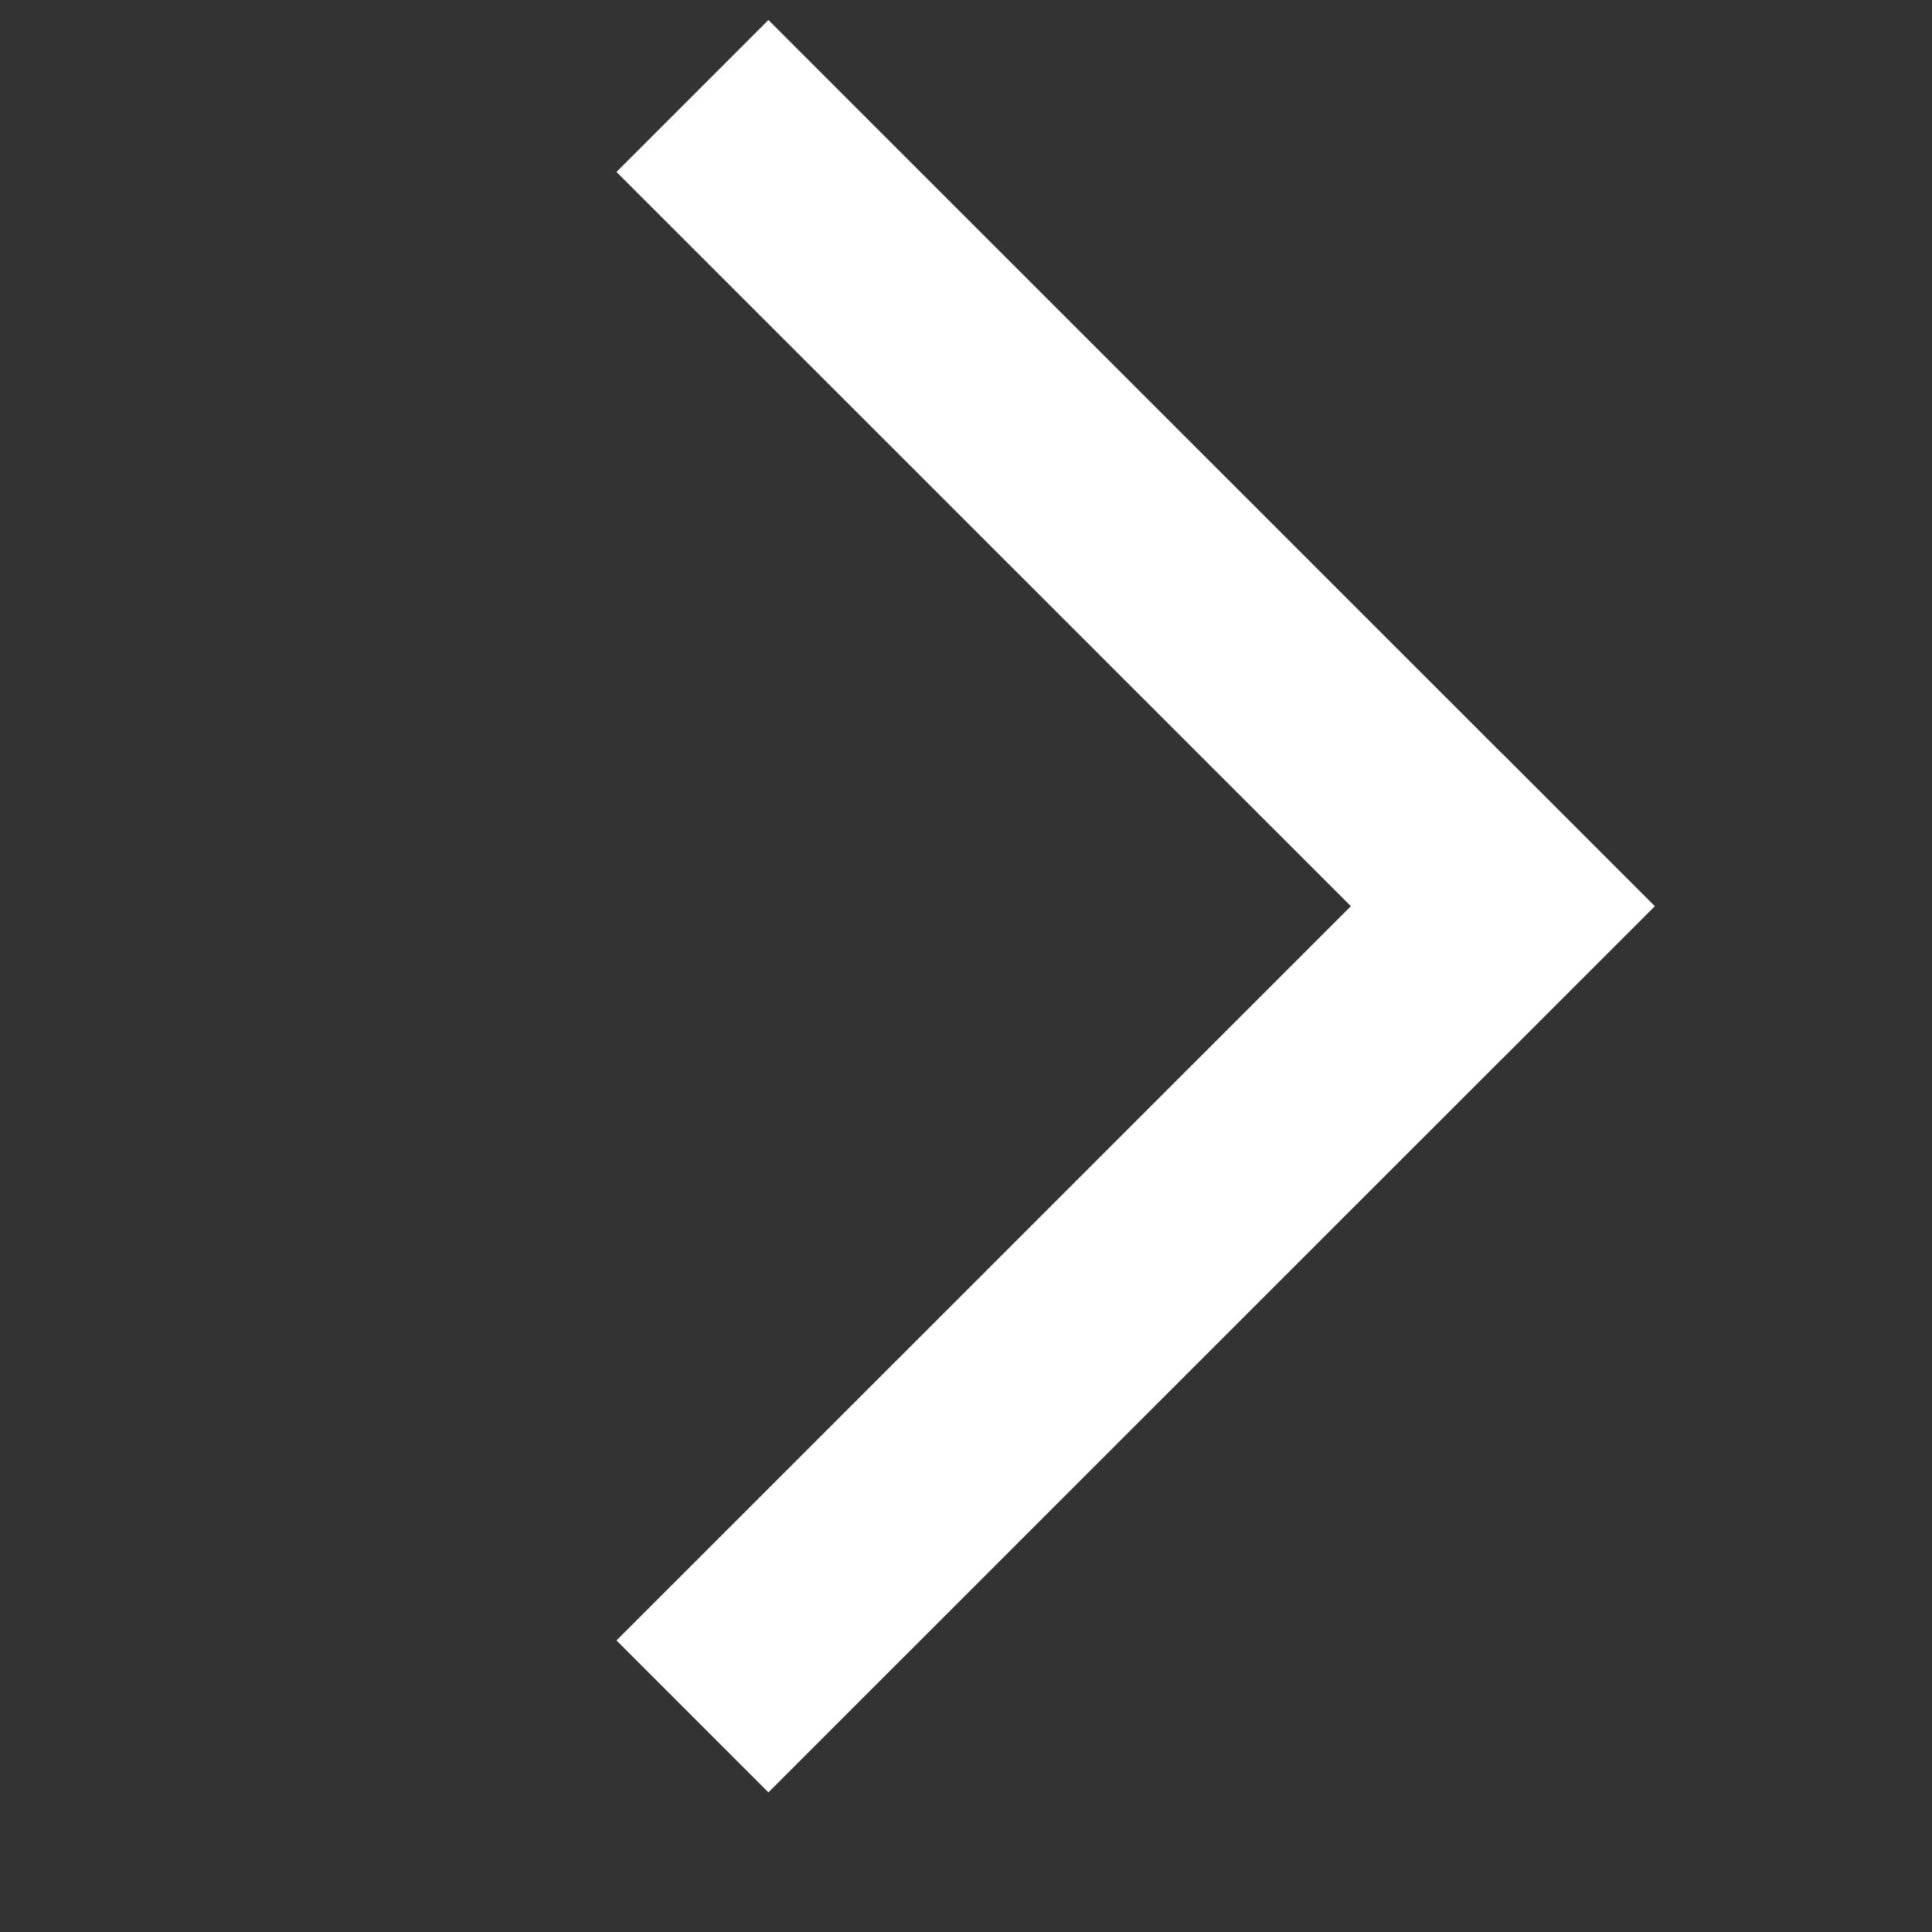
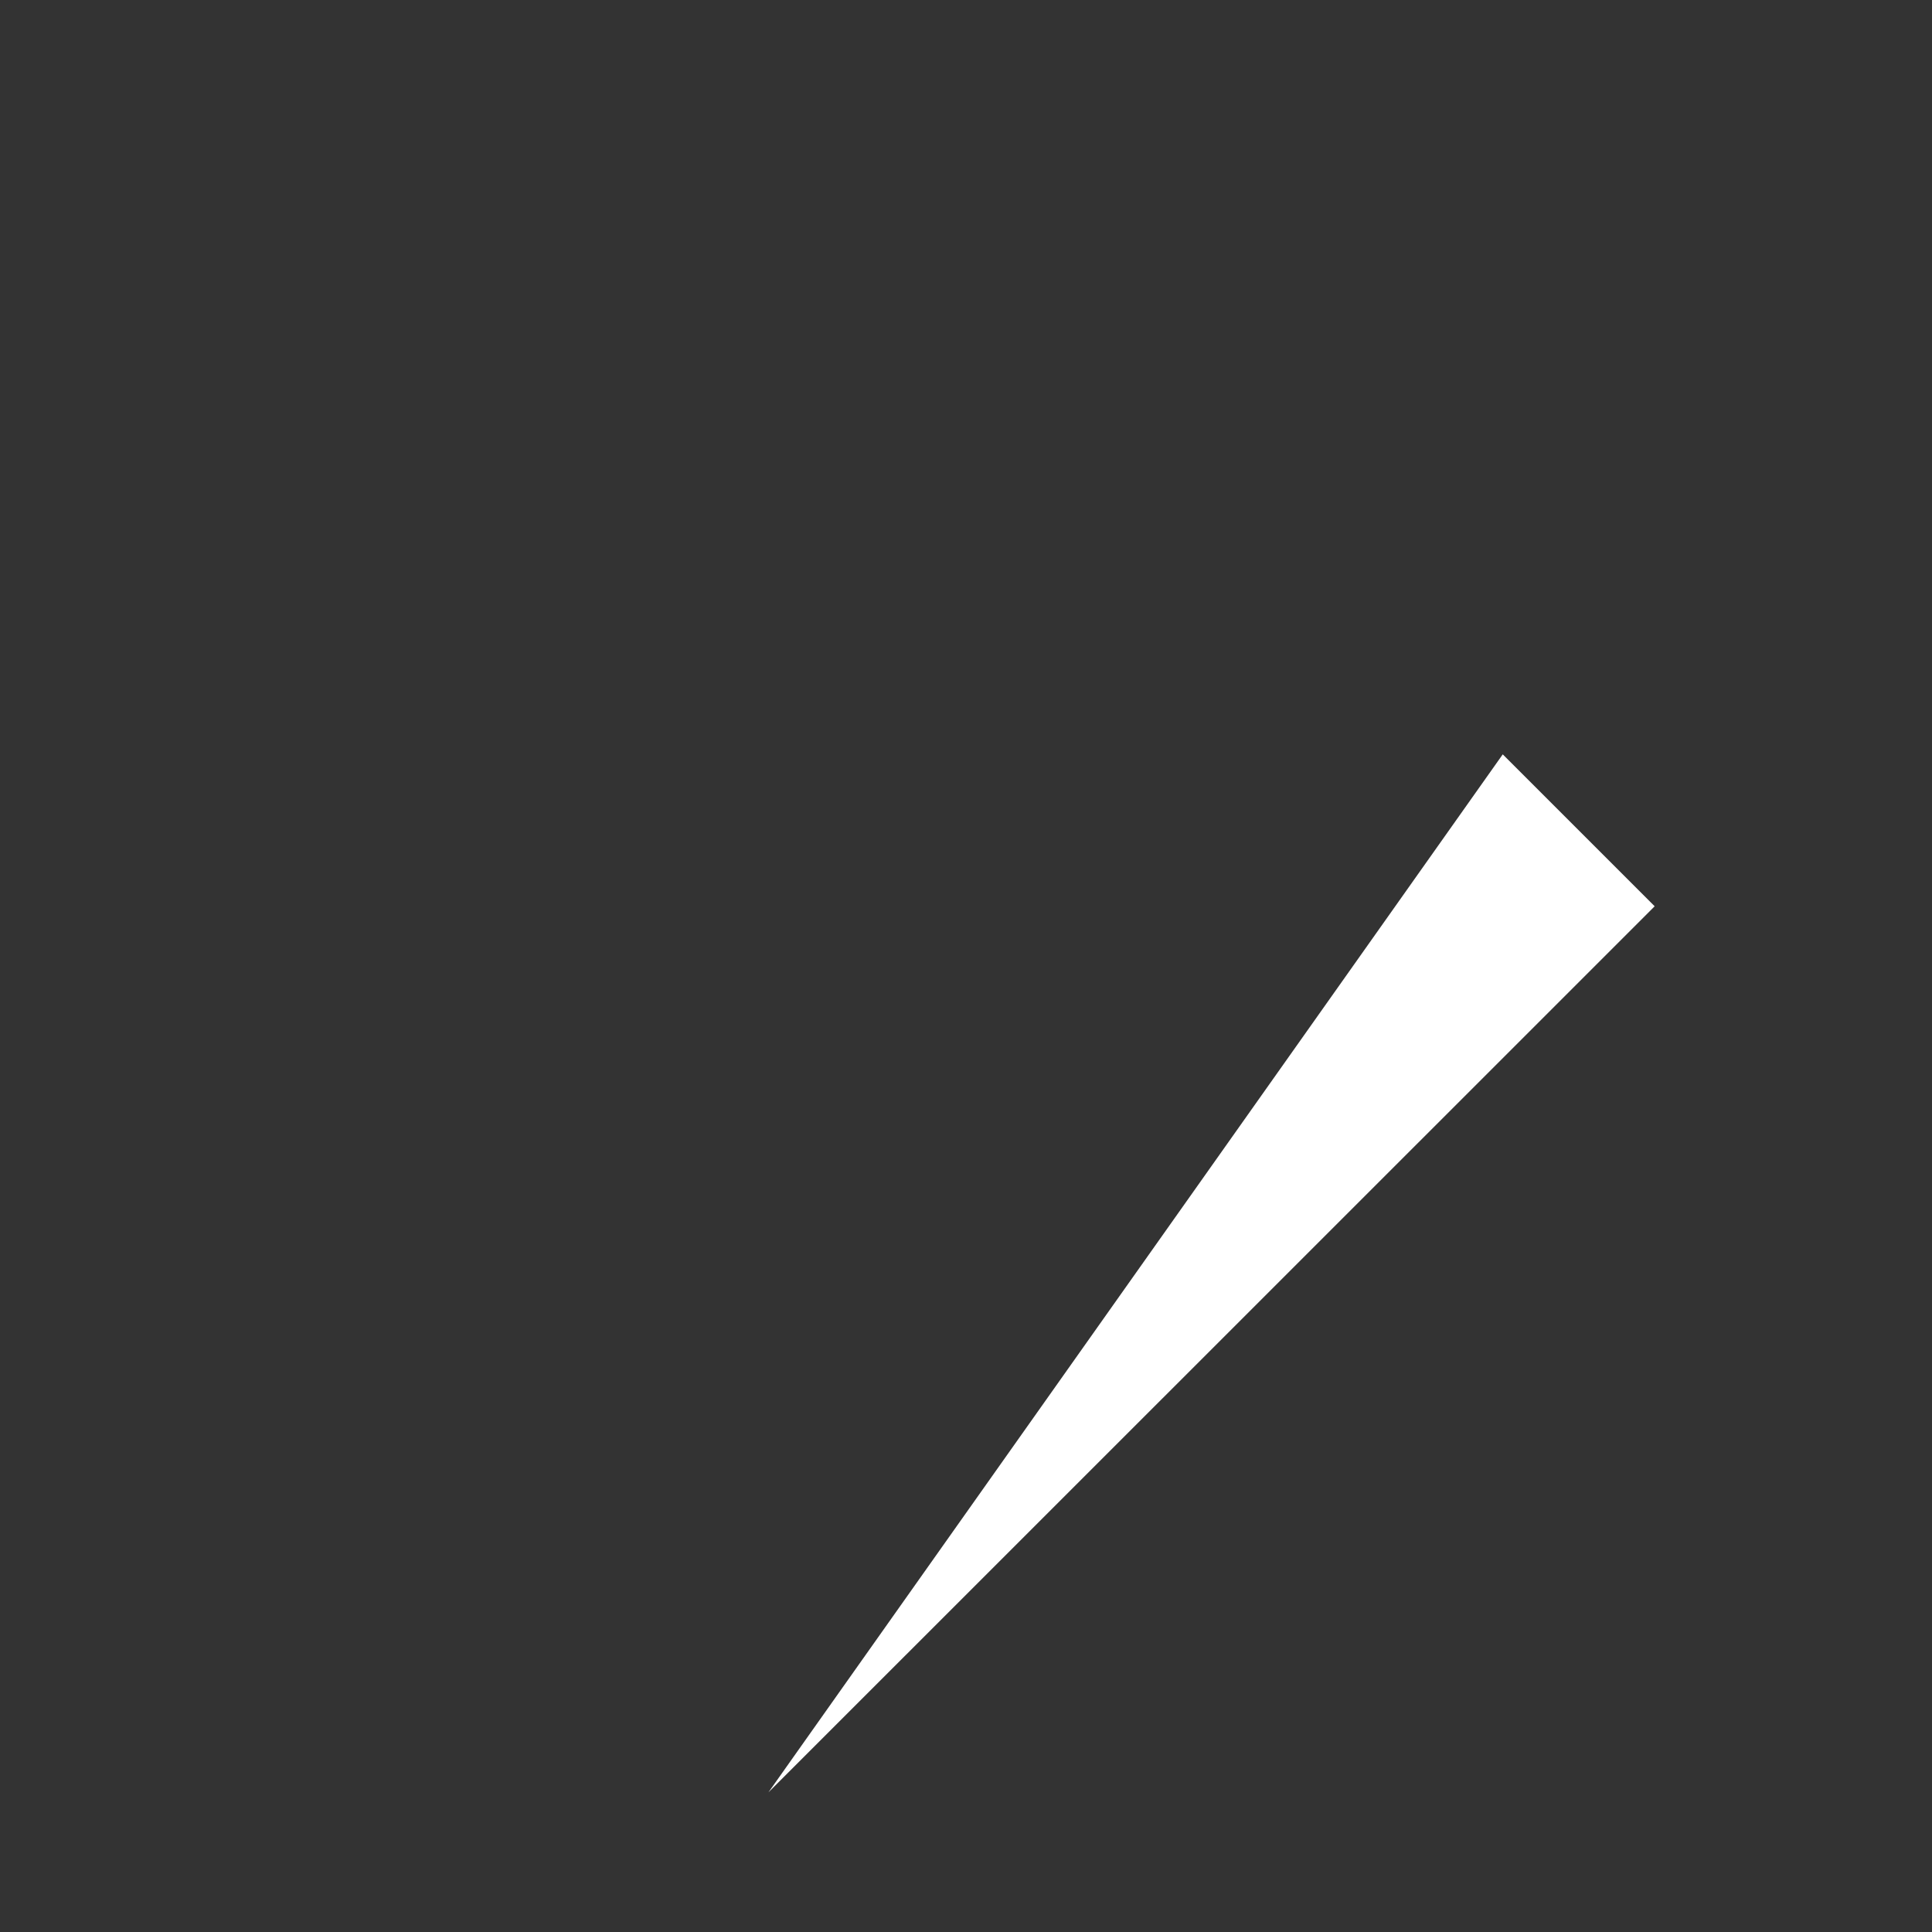
<svg xmlns="http://www.w3.org/2000/svg" width="11" height="11" viewBox="0 0 11 11" fill="none">
  <rect x="0" y="0" width="11" height="11" fill="#333333" stroke="none" />
-   <path d="M4.375 0.114L9.421 5.159L8.556 6.024L3.51 0.979L4.375 0.114Z" fill="white" />
-   <path d="M9.421 5.16L4.375 10.205L3.51 9.34L8.556 4.295L9.421 5.16Z" fill="white" />
+   <path d="M9.421 5.16L4.375 10.205L8.556 4.295L9.421 5.16Z" fill="white" />
</svg>